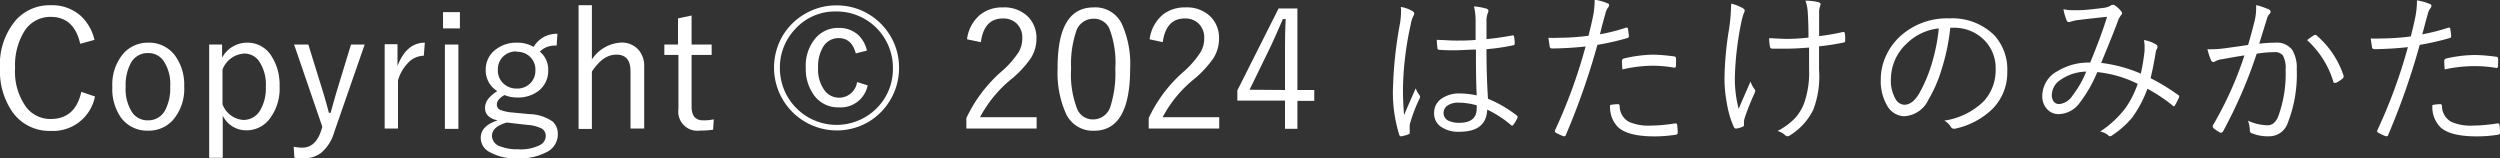
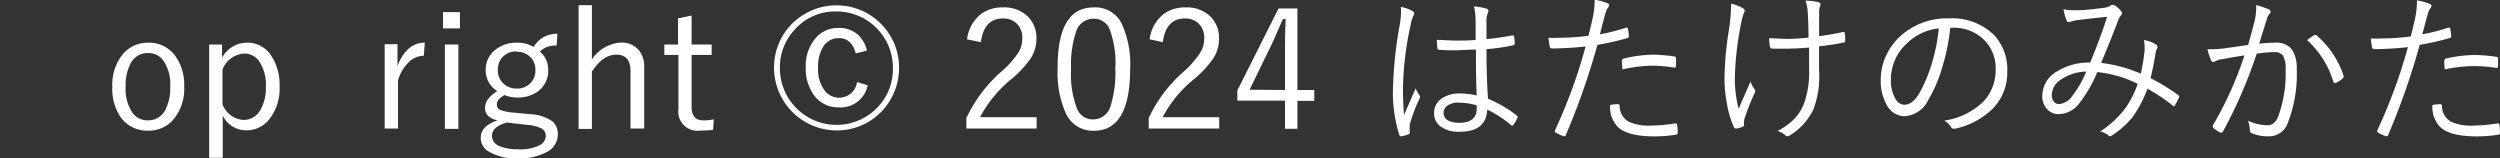
<svg xmlns="http://www.w3.org/2000/svg" viewBox="0 0 296.42 18.78">
  <rect x="0" y="0" width="296.42" height="18.78" fill="#333333" stroke="none" />
  <defs>
    <style>.cls-1{fill:#fff;}</style>
  </defs>
  <g id="レイヤー_2" data-name="レイヤー 2">
    <g id="レイヤー_1-2" data-name="レイヤー 1">
-       <path class="cls-1" d="M11.2,4.73l-1.69.46Q8.79,2,6,2A3.61,3.61,0,0,0,2.85,3.77,7.65,7.65,0,0,0,1.79,8.06a7.14,7.14,0,0,0,1.36,4.7A3.61,3.61,0,0,0,6,14.11q2.93,0,3.64-3.22l1.62.55A5.06,5.06,0,0,1,6,15.52,5.35,5.35,0,0,1,1.5,13.31,8.46,8.46,0,0,1,0,8.09,8.07,8.07,0,0,1,1.93,2.33,5.38,5.38,0,0,1,6,.62,5.11,5.11,0,0,1,9.55,1.86,5.56,5.56,0,0,1,11.2,4.73Z" />
      <path class="cls-1" d="M17.58,5.06a3.81,3.81,0,0,1,3.21,1.58,5.86,5.86,0,0,1,1.05,3.61,5.64,5.64,0,0,1-1.35,4,3.82,3.82,0,0,1-2.93,1.24,3.84,3.84,0,0,1-3.24-1.58,5.9,5.9,0,0,1-1-3.61,5.66,5.66,0,0,1,1.35-4A3.87,3.87,0,0,1,17.58,5.06Zm0,1.23a2.26,2.26,0,0,0-2.06,1.17,5.5,5.5,0,0,0-.62,2.81,5.08,5.08,0,0,0,.8,3.1,2.22,2.22,0,0,0,1.86.9,2.26,2.26,0,0,0,2-1.16,5.57,5.57,0,0,0,.62-2.84,4.93,4.93,0,0,0-.8-3.07A2.17,2.17,0,0,0,17.58,6.29Z" />
-       <path class="cls-1" d="M26.33,5.28V6.85a3.35,3.35,0,0,1,2.94-1.79,3.31,3.31,0,0,1,2.88,1.53,6.26,6.26,0,0,1,1,3.65,5.86,5.86,0,0,1-1.3,4,3.4,3.4,0,0,1-2.65,1.21,3.07,3.07,0,0,1-2.79-1.74v5H24.8V5.28Zm.05,3v4.08a2.85,2.85,0,0,0,2.46,1.86,2.27,2.27,0,0,0,2-1.13,5.11,5.11,0,0,0,.68-2.8,4.94,4.94,0,0,0-.82-3.06A2.11,2.11,0,0,0,29,6.35,2.92,2.92,0,0,0,26.38,8.26Z" />
-       <path class="cls-1" d="M43.24,5.28,39.61,15.72A4.9,4.9,0,0,1,38,18.18a3.45,3.45,0,0,1-2.09.6,6,6,0,0,1-1-.08l-.09-1.3a6,6,0,0,0,1,.11c1.06,0,1.81-.66,2.25-2l.15-.47L34.87,5.28h1.69l1.75,5.66c.13.4.36,1.21.69,2.44h.2c.37-1.34.61-2.17.7-2.48l1.72-5.62Z" />
+       <path class="cls-1" d="M26.33,5.28V6.85a3.35,3.35,0,0,1,2.94-1.79,3.31,3.31,0,0,1,2.88,1.53,6.26,6.26,0,0,1,1,3.65,5.86,5.86,0,0,1-1.3,4,3.4,3.4,0,0,1-2.65,1.21,3.07,3.07,0,0,1-2.79-1.74v5H24.8V5.28Zm.05,3v4.08a2.85,2.85,0,0,0,2.46,1.86,2.27,2.27,0,0,0,2-1.13,5.11,5.11,0,0,0,.68-2.8,4.94,4.94,0,0,0-.82-3.06A2.11,2.11,0,0,0,29,6.35,2.92,2.92,0,0,0,26.38,8.26" />
      <path class="cls-1" d="M50.37,5.06l-.12,1.55a2.58,2.58,0,0,0-1.86.84,4.89,4.89,0,0,0-1.2,2.08v5.71H45.61v-10h1.52V7.82Q48.2,5.06,50.37,5.06Z" />
      <path class="cls-1" d="M54.53,1.44V3.37h-2V1.44Zm-.18,3.84v10h-1.6v-10Z" />
      <path class="cls-1" d="M66.09,4,66,5.4a3,3,0,0,0-1.23.2,2.64,2.64,0,0,0-.76.52A2.73,2.73,0,0,1,65,8.3a3,3,0,0,1-1.16,2.49,4,4,0,0,1-2.52.77,3.82,3.82,0,0,1-1.5-.29c-.61.34-.91.71-.91,1.11a.67.67,0,0,0,.38.64,5.1,5.1,0,0,0,1.48.32l2,.19a5,5,0,0,1,2.77.89,2,2,0,0,1,.6,1.53,2.34,2.34,0,0,1-1.36,2.1,6.82,6.82,0,0,1-3.37.73A6.31,6.31,0,0,1,58,18a1.88,1.88,0,0,1-1-1.65c0-.95.65-1.64,2-2.07-1-.23-1.49-.72-1.49-1.48s.48-1.37,1.45-2A2.87,2.87,0,0,1,57.59,8.3a2.94,2.94,0,0,1,1.2-2.44,3.92,3.92,0,0,1,2.48-.8,3.82,3.82,0,0,1,2,.5,3.29,3.29,0,0,1,1.27-1.21A3.53,3.53,0,0,1,66.09,4Zm-6,10.53c-1.18.33-1.76.86-1.76,1.59a1.35,1.35,0,0,0,1,1.24,5.49,5.49,0,0,0,2.09.34A5.1,5.1,0,0,0,64,17.21a1.24,1.24,0,0,0,.71-1.07,1,1,0,0,0-.5-.91,4.64,4.64,0,0,0-1.76-.43Zm1.15-8.43a2.17,2.17,0,0,0-1.64.66,2.12,2.12,0,0,0-.57,1.52A2.11,2.11,0,0,0,59.8,10a2.28,2.28,0,0,0,1.48.5,2.15,2.15,0,0,0,1.63-.66,2.09,2.09,0,0,0,.57-1.52,2.06,2.06,0,0,0-.73-1.67A2.19,2.19,0,0,0,61.28,6.14Z" />
      <path class="cls-1" d="M70.18.62V7.05a4.41,4.41,0,0,1,3.43-2,2.64,2.64,0,0,1,2.1.86,2.91,2.91,0,0,1,.67,2v7.33H74.76V8.48c0-1.36-.56-2-1.67-2s-2,.66-2.91,2v6.81H68.6V.62Z" />
      <path class="cls-1" d="M82,1.84V5.28h2.38V6.51H82v6.14q0,1.62,1.38,1.62a5.76,5.76,0,0,0,1.25-.12l-.08,1.23a10.12,10.12,0,0,1-1.54.1,2.26,2.26,0,0,1-2.57-2.54V6.51H78.77V5.28h1.62V2.18Z" />
      <path class="cls-1" d="M99.17.64a7.3,7.3,0,0,1,3.76,1,7.43,7.43,0,0,1,2.67,2.67,7.3,7.3,0,0,1,1,3.76,7.45,7.45,0,0,1-3.69,6.42A7.45,7.45,0,0,1,92.75,4.33a7.27,7.27,0,0,1,2.67-2.67A7.24,7.24,0,0,1,99.17.64Zm0,.72a6.39,6.39,0,0,0-5,2.21,6.58,6.58,0,0,0-1.7,4.52,6.72,6.72,0,0,0,11.69,4.52,6.53,6.53,0,0,0,1.71-4.52,6.67,6.67,0,0,0-6.71-6.73ZM102.79,6l-1.32.33c-.32-1.2-1-1.81-2-1.81a2.11,2.11,0,0,0-1.85,1A4.44,4.44,0,0,0,97,8a4.2,4.2,0,0,0,.82,2.79,2.15,2.15,0,0,0,3.8-1.06l1.26.39a3.26,3.26,0,0,1-3.41,2.61,3.5,3.5,0,0,1-2.93-1.41,5.26,5.26,0,0,1-1-3.3,5,5,0,0,1,1.26-3.61,3.49,3.49,0,0,1,2.64-1.1,3.36,3.36,0,0,1,2.27.79A3.63,3.63,0,0,1,102.79,6Z" />
      <path class="cls-1" d="M114.66,4.66a4.5,4.5,0,0,1,1.6-2.95,4.17,4.17,0,0,1,2.63-.83,4,4,0,0,1,3,1.1,3.56,3.56,0,0,1,1,2.58,4.33,4.33,0,0,1-.68,2.36,12.23,12.23,0,0,1-2.27,2.44,14.63,14.63,0,0,0-3.74,4.54h6.71v1.34h-8.33V14a16.9,16.9,0,0,1,4.17-5.53,11,11,0,0,0,2.05-2.32,3.25,3.25,0,0,0,.41-1.62,2.27,2.27,0,0,0-.72-1.79,2.28,2.28,0,0,0-1.57-.55c-1.5,0-2.37.93-2.62,2.81Z" />
      <path class="cls-1" d="M129.66.88A3.47,3.47,0,0,1,133,2.81a11.49,11.49,0,0,1,1,5.3q0,7.4-4.28,7.39a3.51,3.51,0,0,1-3.32-2,11.82,11.82,0,0,1-1-5.37Q125.35.88,129.66.88Zm0,1.34a2.14,2.14,0,0,0-2.06,1.5A12.12,12.12,0,0,0,127,8.13a11.22,11.22,0,0,0,.74,4.84,2,2,0,0,0,1.88,1.19,2.14,2.14,0,0,0,2.05-1.57,13,13,0,0,0,.57-4.46,11.22,11.22,0,0,0-.72-4.78A2,2,0,0,0,129.66,2.22Z" />
      <path class="cls-1" d="M136.31,4.66a4.54,4.54,0,0,1,1.6-2.95,4.19,4.19,0,0,1,2.63-.83,4,4,0,0,1,3,1.1,3.56,3.56,0,0,1,1,2.58,4.33,4.33,0,0,1-.68,2.36,12.43,12.43,0,0,1-2.26,2.44,14.54,14.54,0,0,0-3.75,4.54h6.71v1.34H136.2V14a16.62,16.62,0,0,1,4.17-5.53,10.9,10.9,0,0,0,2-2.32,3.15,3.15,0,0,0,.41-1.62,2.27,2.27,0,0,0-.72-1.79,2.26,2.26,0,0,0-1.57-.55c-1.49,0-2.37.93-2.62,2.81Z" />
      <path class="cls-1" d="M153.83,1v9.67h2v1.29h-2v3.31h-1.47V11.93h-5.65V10.72L151.6,1Zm-1.47,9.67V5.69c0-.6,0-1.75.08-3.43h-.33c-.74,1.68-1.19,2.71-1.36,3.06l-2.59,5.32Z" />
      <path class="cls-1" d="M166.09.82a4,4,0,0,1,1.39.5.36.36,0,0,1,.2.3.42.42,0,0,1-.08.23,3.35,3.35,0,0,0-.32,1,37.81,37.81,0,0,0-.93,7.38,34,34,0,0,0,.13,3.42q.27-.68,1.38-3.18a3,3,0,0,0,.43.8.42.42,0,0,1,.09.22.46.46,0,0,1-.07.21,17.58,17.58,0,0,0-1.16,3.08,5,5,0,0,0,0,.59,2.16,2.16,0,0,0,0,.28.38.38,0,0,1,0,.1.19.19,0,0,1-.11.16,4.23,4.23,0,0,1-.88.25l-.08,0c-.07,0-.13-.06-.17-.17a16.8,16.8,0,0,1-.74-5.75A48.66,48.66,0,0,1,166,2.75a10,10,0,0,0,.12-1.45A3.43,3.43,0,0,0,166.09.82Zm9,10.49C175,9.42,175,7.61,175,5.88c-.92,0-1.74.08-2.46.08s-1.28,0-1.89-.06c-.13,0-.2-.05-.21-.17a7.63,7.63,0,0,1-.08-1c.74,0,1.49.08,2.27.08s1.56,0,2.33-.08l0-2.23a7.61,7.61,0,0,0-.19-1.74,7.3,7.3,0,0,1,1.49.27c.15.06.22.14.22.24a.63.63,0,0,1-.07.27,2.28,2.28,0,0,0-.16.94c0,.45,0,1.17,0,2.16,1-.1,2-.24,3.07-.44l.1,0c.06,0,.09.05.1.15a4.68,4.68,0,0,1,.08.77c0,.14-.05.22-.13.24a24.53,24.53,0,0,1-3.22.47q0,3.23.18,5.88a14.43,14.43,0,0,1,3.43,2,.15.15,0,0,1,.07.12.34.34,0,0,1,0,.13,3.72,3.72,0,0,1-.52.86.17.17,0,0,1-.12.08.19.19,0,0,1-.12-.06A12.62,12.62,0,0,0,176.34,13c-.08,1.75-1.17,2.62-3.27,2.62a3.56,3.56,0,0,1-2.3-.65,1.89,1.89,0,0,1-.73-1.56,2,2,0,0,1,1-1.79,3.59,3.59,0,0,1,2-.54A9.66,9.66,0,0,1,175.08,11.31Zm0,1.18a8,8,0,0,0-2.12-.32,2.26,2.26,0,0,0-1.37.36,1.07,1.07,0,0,0-.44.89,1,1,0,0,0,.56.88,2.88,2.88,0,0,0,1.31.26c1.37,0,2.06-.57,2.06-1.7Z" />
      <path class="cls-1" d="M189.7,4.07a23.57,23.57,0,0,0,3.1-.79.18.18,0,0,1,.1,0c.07,0,.12.05.13.15s.08.51.1.8v.07c0,.12-.06.19-.2.22a32.15,32.15,0,0,1-3.53.8A84.2,84.2,0,0,1,185.66,16c0,.1-.1.15-.16.15a.27.27,0,0,1-.13,0,6.51,6.51,0,0,1-.92-.43.17.17,0,0,1-.09-.16.13.13,0,0,1,0-.08A61.66,61.66,0,0,0,188,5.51c-1.26.14-2.57.22-3.94.24-.18,0-.28-.07-.31-.2-.07-.45-.12-.81-.16-1.07a12,12,0,0,0,1.23,0,28,28,0,0,0,3.52-.24c.23-.88.42-1.7.57-2.45a9.93,9.93,0,0,0,.16-1.54,2.64,2.64,0,0,0,0-.29,6.75,6.75,0,0,1,1.57.45.2.2,0,0,1,.15.21.52.52,0,0,1-.15.31,2,2,0,0,0-.31.76c-.09.28-.2.7-.35,1.27S189.77,3.84,189.7,4.07Zm1.21,8.38a5,5,0,0,1,.91-.1.2.2,0,0,1,.22.19,2.15,2.15,0,0,0,1.09,1.9,5.72,5.72,0,0,0,2.59.45,19,19,0,0,0,2.89-.26h.1c.08,0,.12.05.14.15a6,6,0,0,1,.07.94.22.22,0,0,1-.21.25,16,16,0,0,1-2.56.2q-3.1,0-4.29-1.08A3.36,3.36,0,0,1,190.91,12.45Zm1.46-4.22a8.94,8.94,0,0,1-.06-1,.3.3,0,0,1,.25-.3A15.89,15.89,0,0,1,196,6.48a20.51,20.51,0,0,1,2.42.2q.27,0,.3.21a5.72,5.72,0,0,1,0,.61v.25c0,.18-.07.27-.17.27h-.08A15,15,0,0,0,196,7.79,16.29,16.29,0,0,0,192.37,8.23Z" />
      <path class="cls-1" d="M205.27.43a5.69,5.69,0,0,1,1.33.51c.18.11.27.21.27.31a.8.8,0,0,1-.11.31,8.22,8.22,0,0,0-.31,1.15,36.65,36.65,0,0,0-.75,6.39,14,14,0,0,0,.45,3.8q.18-.44,1.41-3.24a2.87,2.87,0,0,0,.45.88.49.49,0,0,1,.11.24,1.77,1.77,0,0,1-.17.45A29.33,29.33,0,0,0,206.86,14a1.69,1.69,0,0,0-.08.46l0,.37a.17.17,0,0,1-.12.18,3,3,0,0,1-.76.23h-.07a.25.25,0,0,1-.24-.16,11,11,0,0,1-.83-2.79,16.14,16.14,0,0,1-.29-2.88A38.09,38.09,0,0,1,205,3.51a21,21,0,0,0,.25-2.78Zm9.16,4c0-1.66-.07-2.66-.09-3a4.82,4.82,0,0,0-.27-1.35,6.64,6.64,0,0,1,1.55.18c.16.06.24.14.24.23a1.28,1.28,0,0,1-.07.28,2.21,2.21,0,0,0-.1.8l0,2.71a25.64,25.64,0,0,0,2.79-.48.28.28,0,0,1,.11,0,.13.13,0,0,1,.14.13,3.17,3.17,0,0,1,.05.45c0,.18,0,.32,0,.41v.06a.18.18,0,0,1-.18.19,26.59,26.59,0,0,1-2.92.45l0,2.78A11,11,0,0,1,215,13a7.29,7.29,0,0,1-2.7,3,.64.64,0,0,1-.37.16.51.51,0,0,1-.31-.17,2.2,2.2,0,0,0-.86-.46A7.82,7.82,0,0,0,212.84,14a5.57,5.57,0,0,0,1.07-1.76,10.87,10.87,0,0,0,.59-4V7.73l0-2.09c-1.13.09-2,.13-2.73.13l-1.6,0a.28.28,0,0,1-.31-.24,7.1,7.1,0,0,1-.1-1c.6,0,1.33.08,2.18.08S213.62,4.54,214.43,4.46Z" />
      <path class="cls-1" d="M231.24,3.29a24.37,24.37,0,0,1-1.05,5,15.66,15.66,0,0,1-1.52,3.49,3.37,3.37,0,0,1-2.87,2,2.41,2.41,0,0,1-2.07-1.3A5.73,5.73,0,0,1,223,9.4a6.72,6.72,0,0,1,.66-2.87,7.28,7.28,0,0,1,1.6-2.19,8.23,8.23,0,0,1,5.85-2.16,7.09,7.09,0,0,1,5.35,2A6,6,0,0,1,238,8.46a6.14,6.14,0,0,1-1.72,4.42,9.08,9.08,0,0,1-4.48,2.38l-.17,0a.38.38,0,0,1-.33-.24,2.24,2.24,0,0,0-.77-.72,8.39,8.39,0,0,0,4.7-2.32,5.44,5.44,0,0,0,1.39-3.78A4.69,4.69,0,0,0,235,4.5a5.06,5.06,0,0,0-3.38-1.21Zm-1.36.08a6.34,6.34,0,0,0-3.8,1.79,5.78,5.78,0,0,0-1.88,4.22,4.26,4.26,0,0,0,.59,2.42,1.23,1.23,0,0,0,1,.62c.67,0,1.27-.47,1.81-1.42a17.35,17.35,0,0,0,1.51-3.67A21.61,21.61,0,0,0,229.88,3.37Z" />
      <path class="cls-1" d="M253.83,8.73A23.16,23.16,0,0,0,254.28,6c0-.15,0-.3,0-.43a3.8,3.8,0,0,0-.08-.82,3.85,3.85,0,0,1,1.46.54.28.28,0,0,1,.14.24.34.34,0,0,1,0,.16,1.25,1.25,0,0,0-.21.58q-.24,1.51-.6,3a24,24,0,0,1,3.28,2,.16.16,0,0,1,.11.14.89.89,0,0,1,0,.11,9.87,9.87,0,0,1-.52,1,.14.14,0,0,1-.11.08s-.08,0-.13-.08a20.48,20.48,0,0,0-3-2,14.1,14.1,0,0,1-1.78,3.38A10.57,10.57,0,0,1,250.5,16a.61.61,0,0,1-.3.16.37.37,0,0,1-.19-.08,2,2,0,0,0-1-.48A12.13,12.13,0,0,0,252,12.83a11.15,11.15,0,0,0,1.46-2.89,13.78,13.78,0,0,0-4.79-1.39,16.17,16.17,0,0,1-2.15,3.73,3.15,3.15,0,0,1-2.4,1.25,1.83,1.83,0,0,1-1.42-.61,2.24,2.24,0,0,1-.55-1.6,3.36,3.36,0,0,1,1.83-2.9,7.05,7.05,0,0,1,3.85-1c.9-2.19,1.57-4,2-5.43-1.62.17-2.76.3-3.44.39-.2,0-.49.09-.86.18a.46.46,0,0,1-.23.06.25.25,0,0,1-.23-.13,6.11,6.11,0,0,1-.41-1.4,4.86,4.86,0,0,0,1.09.12l.6,0c.87,0,1.86-.13,3-.27a2.16,2.16,0,0,0,.9-.27.32.32,0,0,1,.23-.09.37.37,0,0,1,.18,0,3.31,3.31,0,0,1,.83.74.43.43,0,0,1,.12.26.29.29,0,0,1-.12.21,3.14,3.14,0,0,0-.46.93q-.42,1.15-1.9,4.74A16.71,16.71,0,0,1,253.83,8.73Zm-6.47-.24a5.49,5.49,0,0,0-3.08,1,2.18,2.18,0,0,0-1,1.76,1.22,1.22,0,0,0,.26.83.82.82,0,0,0,.61.26,2.12,2.12,0,0,0,1.58-1A12.06,12.06,0,0,0,247.36,8.49Z" />
      <path class="cls-1" d="M266.55,5.33c.3-1,.56-2,.78-2.86a6.92,6.92,0,0,0,.18-1.56V.6a9.48,9.48,0,0,1,1.51.52.32.32,0,0,1,.2.28.35.35,0,0,1-.12.24,1.41,1.41,0,0,0-.33.64l-.9,2.9a17.39,17.39,0,0,1,1.89-.12,2.31,2.31,0,0,1,2,.82,4,4,0,0,1,.56,2.32,15.8,15.8,0,0,1-1.08,6.42A2.32,2.32,0,0,1,269,16.16a4.88,4.88,0,0,1-2-.36.31.31,0,0,1-.24-.32,3.58,3.58,0,0,0-.22-1.17,5.77,5.77,0,0,0,2.25.54,1.14,1.14,0,0,0,.77-.23,2,2,0,0,0,.55-.78A14.61,14.61,0,0,0,271,8.25a3.07,3.07,0,0,0-.32-1.67,1.19,1.19,0,0,0-1-.4,13.88,13.88,0,0,0-2.11.19,55.55,55.55,0,0,1-4,9.23.24.24,0,0,1-.2.12.35.35,0,0,1-.14,0,5.15,5.15,0,0,1-.78-.53.19.19,0,0,1-.08-.15.41.41,0,0,1,0-.16,42.8,42.8,0,0,0,3.75-8.31c-.7.1-1.56.25-2.58.44a2.21,2.21,0,0,0-.86.25.51.51,0,0,1-.25.09.29.29,0,0,1-.26-.19,7.81,7.81,0,0,1-.44-1.32h.36a11.84,11.84,0,0,0,1.66-.11C264.47,5.63,265.38,5.51,266.55,5.33Zm7-.58a10.61,10.61,0,0,1,.88-.61l.1,0a.24.24,0,0,1,.19.1,10.73,10.73,0,0,1,3.15,4.72.61.61,0,0,1,0,.16.21.21,0,0,1-.09.17,3.58,3.58,0,0,1-.8.53.41.41,0,0,1-.17,0c-.08,0-.14,0-.16-.17A10.9,10.9,0,0,0,273.54,4.75Z" />
      <path class="cls-1" d="M287.2,4.07a23.57,23.57,0,0,0,3.1-.79.18.18,0,0,1,.1,0c.07,0,.12.05.13.15s.08.51.1.8v.07c0,.12-.06.19-.2.22a32.15,32.15,0,0,1-3.53.8A84.2,84.2,0,0,1,283.16,16c0,.1-.1.15-.16.15a.27.27,0,0,1-.13,0,6.51,6.51,0,0,1-.92-.43.17.17,0,0,1-.09-.16.13.13,0,0,1,0-.08,61.66,61.66,0,0,0,3.64-9.89c-1.26.14-2.57.22-3.94.24-.18,0-.28-.07-.31-.2-.07-.45-.12-.81-.16-1.07a12,12,0,0,0,1.23,0,28,28,0,0,0,3.52-.24c.23-.88.42-1.7.57-2.45a9.93,9.93,0,0,0,.16-1.54,2.64,2.64,0,0,0,0-.29,6.75,6.75,0,0,1,1.57.45.2.2,0,0,1,.15.21.52.52,0,0,1-.15.31,2,2,0,0,0-.31.76c-.09.28-.2.7-.35,1.27S287.27,3.84,287.2,4.07Zm1.21,8.38a5,5,0,0,1,.91-.1.2.2,0,0,1,.22.19,2.15,2.15,0,0,0,1.09,1.9,5.72,5.72,0,0,0,2.59.45,19,19,0,0,0,2.89-.26h.1c.08,0,.12.05.14.15a6,6,0,0,1,.07.94.22.22,0,0,1-.21.25,16,16,0,0,1-2.56.2q-3.11,0-4.29-1.08A3.36,3.36,0,0,1,288.41,12.45Zm1.46-4.22a8.94,8.94,0,0,1-.06-1,.3.3,0,0,1,.25-.3,15.89,15.89,0,0,1,3.41-.41,20.51,20.51,0,0,1,2.42.2q.27,0,.3.21a5.72,5.72,0,0,1,0,.61v.25c0,.18-.07.27-.17.27H296a15,15,0,0,0-2.51-.22A16.29,16.29,0,0,0,289.87,8.23Z" />
    </g>
  </g>
</svg>